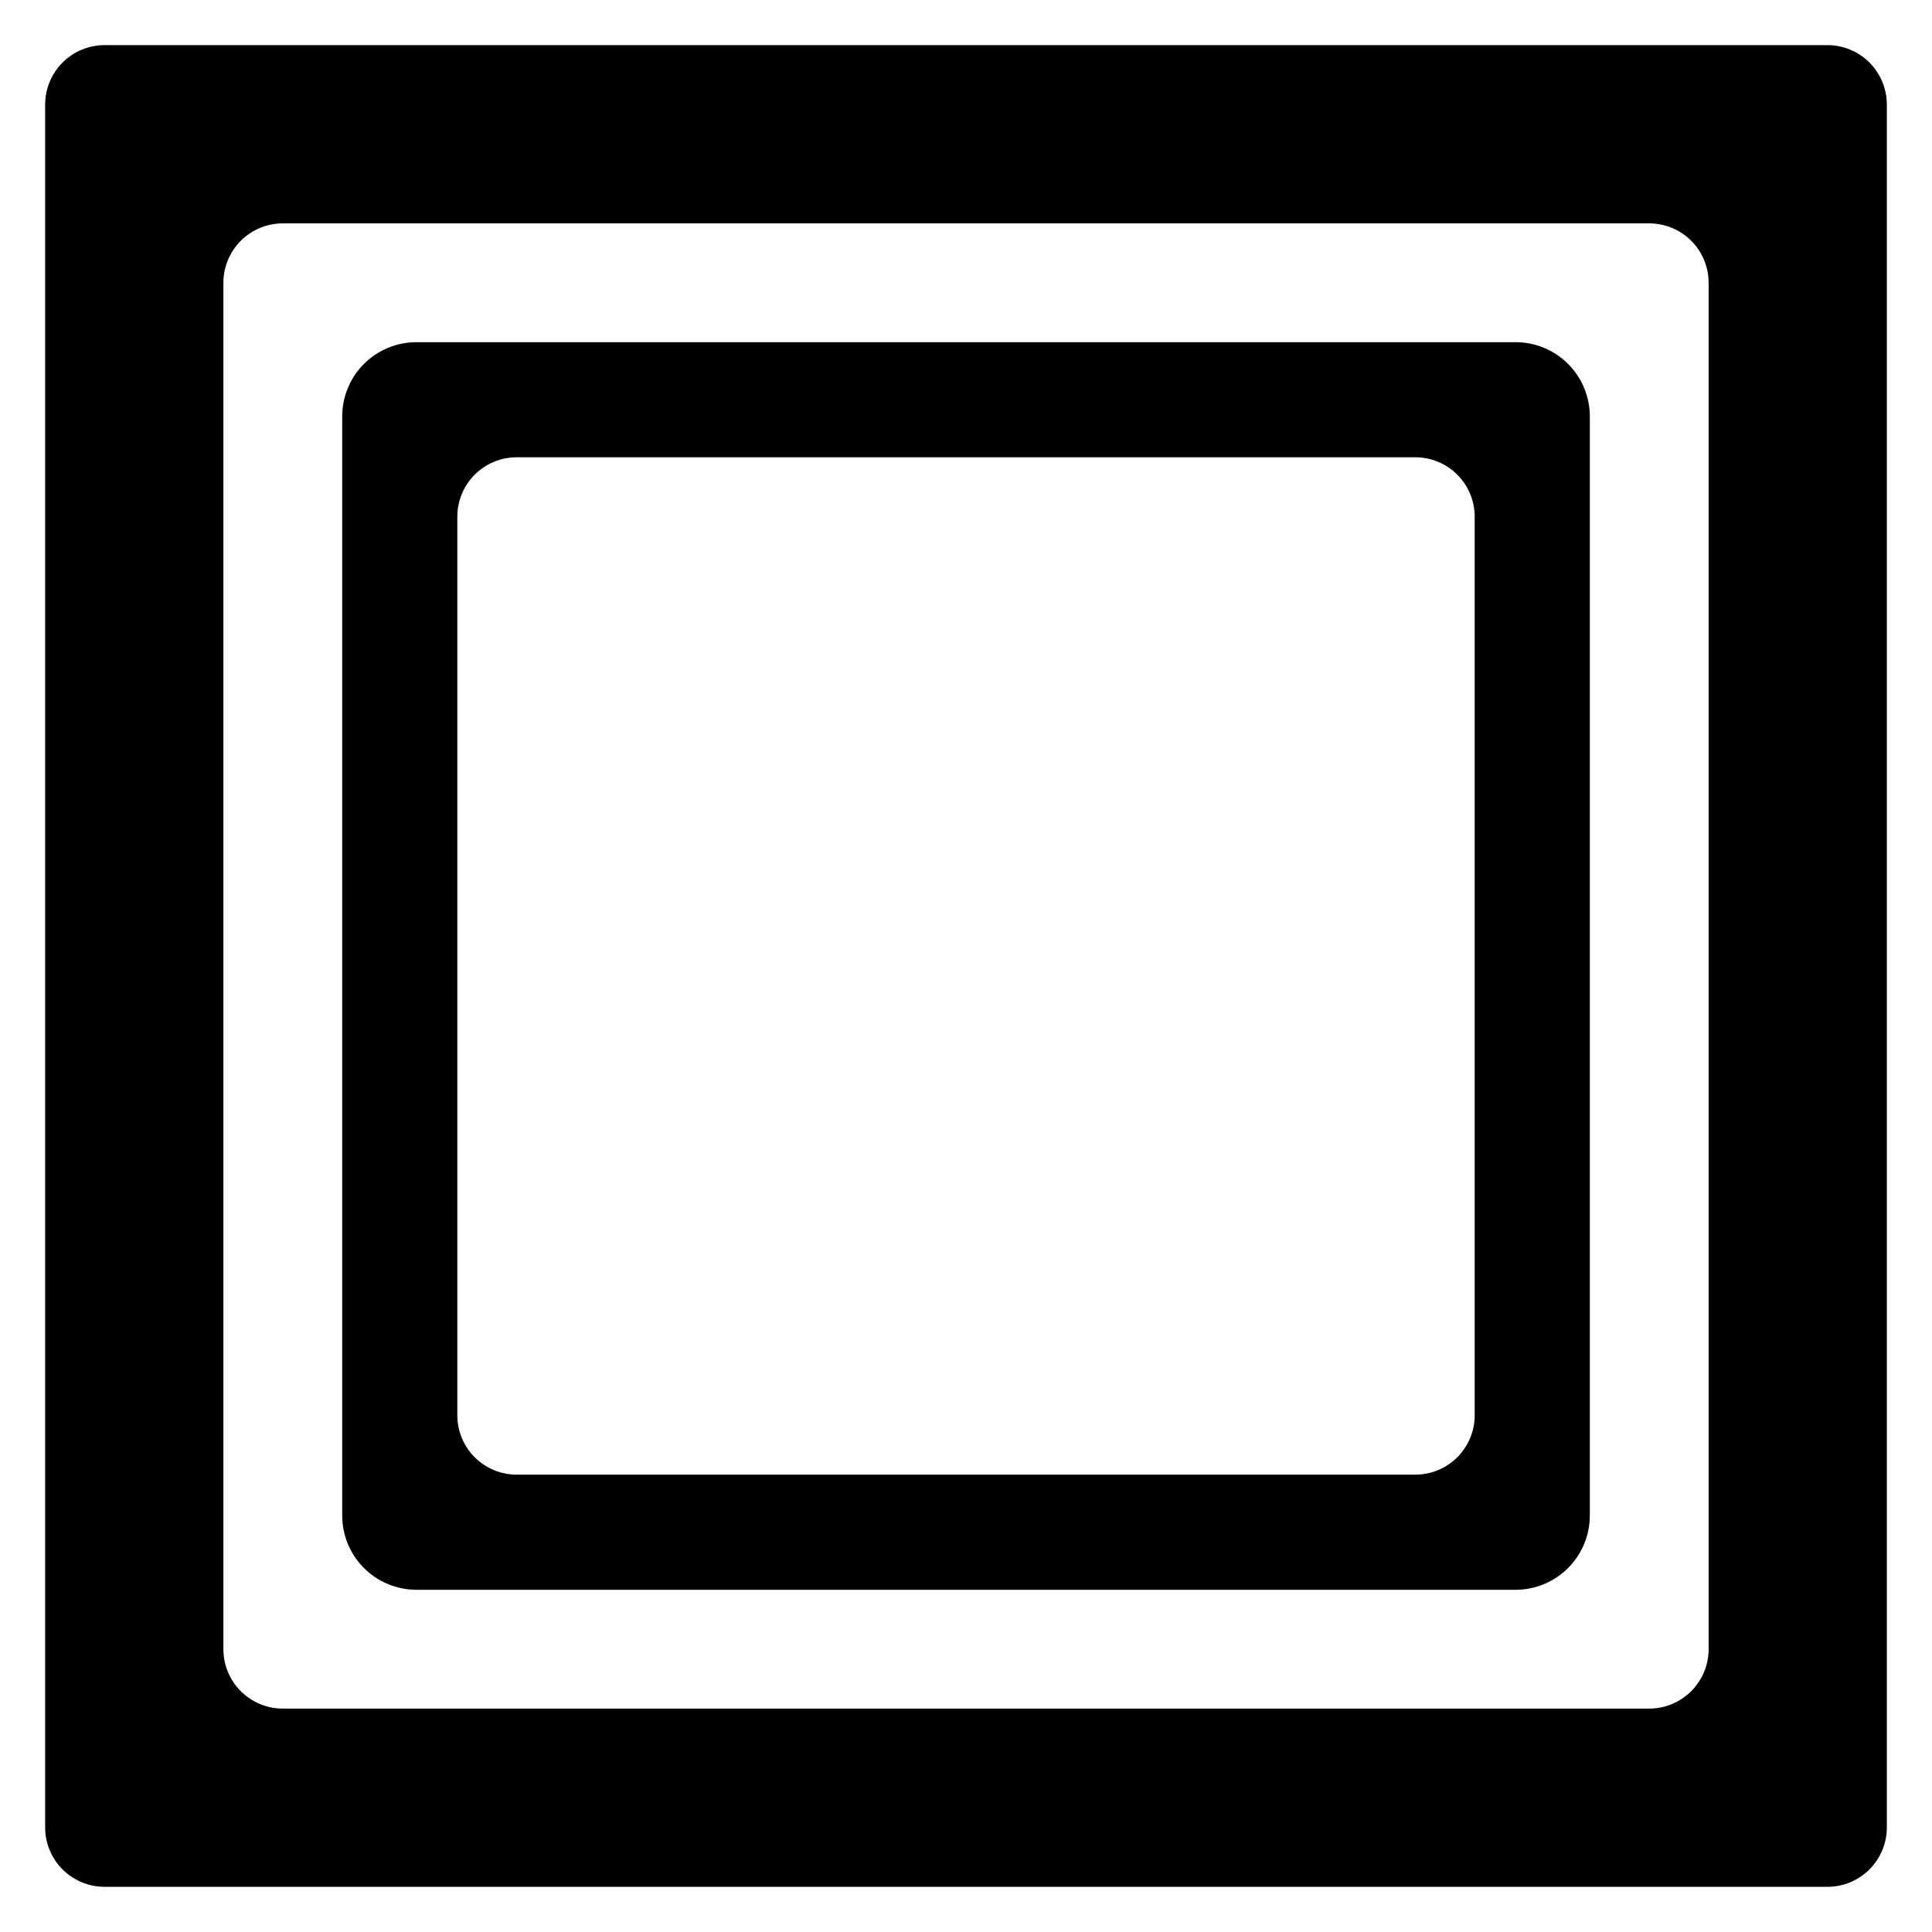
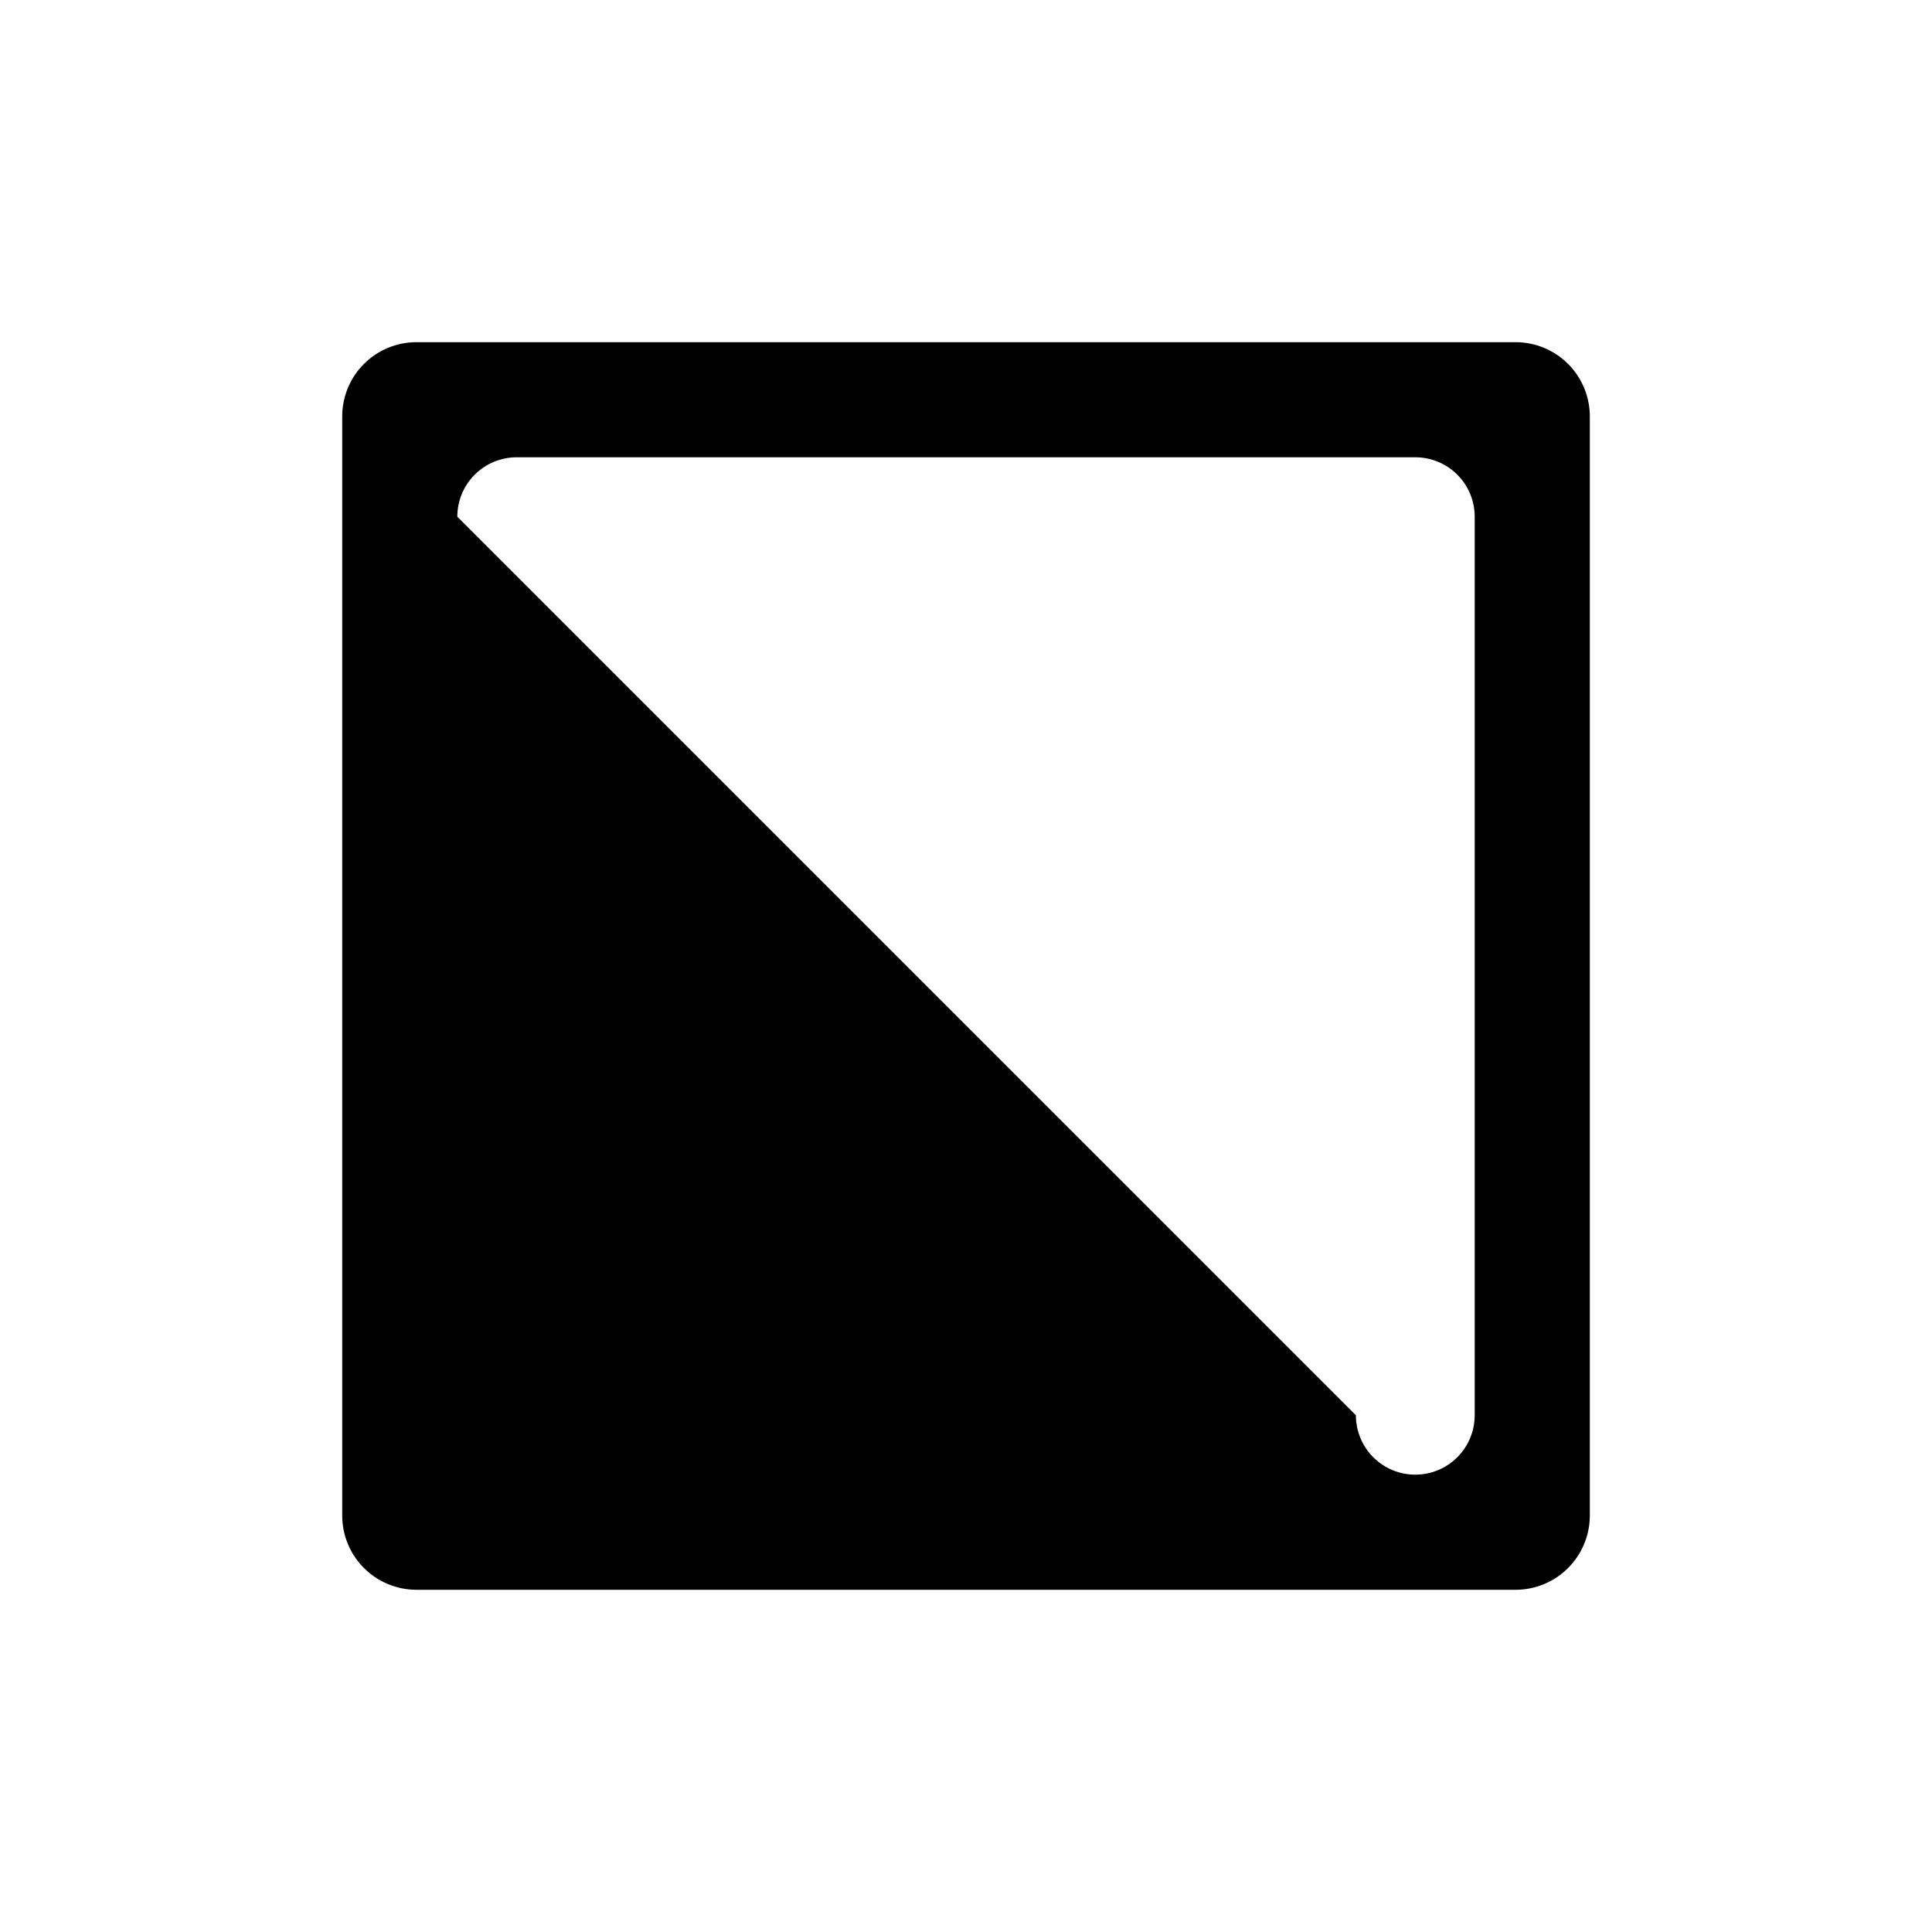
<svg xmlns="http://www.w3.org/2000/svg" fill="#000000" width="800px" height="800px" version="1.1" viewBox="144 144 512 512">
  <g>
-     <path d="m254.37 565.31h291.27c5.219 0 10.223-2.074 13.914-5.766s5.766-8.695 5.766-13.914v-291.27c0-5.219-2.074-10.227-5.766-13.918-3.691-3.691-8.695-5.762-13.914-5.762h-291.27c-5.219 0-10.227 2.07-13.918 5.762-3.691 3.691-5.762 8.699-5.762 13.918v291.27c0 5.219 2.07 10.223 5.762 13.914 3.691 3.691 8.699 5.766 13.918 5.766zm10.824-284.38v-0.004c0-4.176 1.656-8.18 4.609-11.133s6.957-4.609 11.133-4.609h238.13c4.176 0 8.18 1.656 11.133 4.609 2.953 2.953 4.613 6.957 4.613 11.133v238.13c0 4.176-1.66 8.18-4.613 11.133-2.953 2.953-6.957 4.613-11.133 4.613h-238.13c-4.176 0-8.18-1.66-11.133-4.613-2.953-2.953-4.609-6.957-4.609-11.133z" />
-     <path d="m628.29 155.96h-456.58c-4.176 0-8.18 1.66-11.133 4.613s-4.613 6.957-4.613 11.133v456.58c0 4.172 1.66 8.18 4.613 11.133 2.953 2.949 6.957 4.609 11.133 4.609h456.58c4.172 0 8.18-1.66 11.133-4.609 2.949-2.953 4.609-6.961 4.609-11.133v-456.58c0-4.176-1.66-8.18-4.609-11.133-2.953-2.953-6.961-4.613-11.133-4.613zm-31.488 425.09c0 4.176-1.66 8.18-4.613 11.133s-6.957 4.613-11.133 4.613h-362.11c-4.176 0-8.18-1.66-11.133-4.613s-4.609-6.957-4.609-11.133v-362.11c0-4.176 1.656-8.18 4.609-11.133s6.957-4.609 11.133-4.609h362.11c4.176 0 8.18 1.656 11.133 4.609s4.613 6.957 4.613 11.133z" />
+     <path d="m254.37 565.31h291.27c5.219 0 10.223-2.074 13.914-5.766s5.766-8.695 5.766-13.914v-291.27c0-5.219-2.074-10.227-5.766-13.918-3.691-3.691-8.695-5.762-13.914-5.762h-291.27c-5.219 0-10.227 2.07-13.918 5.762-3.691 3.691-5.762 8.699-5.762 13.918v291.27c0 5.219 2.07 10.223 5.762 13.914 3.691 3.691 8.699 5.766 13.918 5.766zm10.824-284.38v-0.004c0-4.176 1.656-8.18 4.609-11.133s6.957-4.609 11.133-4.609h238.13c4.176 0 8.18 1.656 11.133 4.609 2.953 2.953 4.613 6.957 4.613 11.133v238.13c0 4.176-1.66 8.18-4.613 11.133-2.953 2.953-6.957 4.613-11.133 4.613c-4.176 0-8.18-1.66-11.133-4.613-2.953-2.953-4.609-6.957-4.609-11.133z" />
  </g>
</svg>